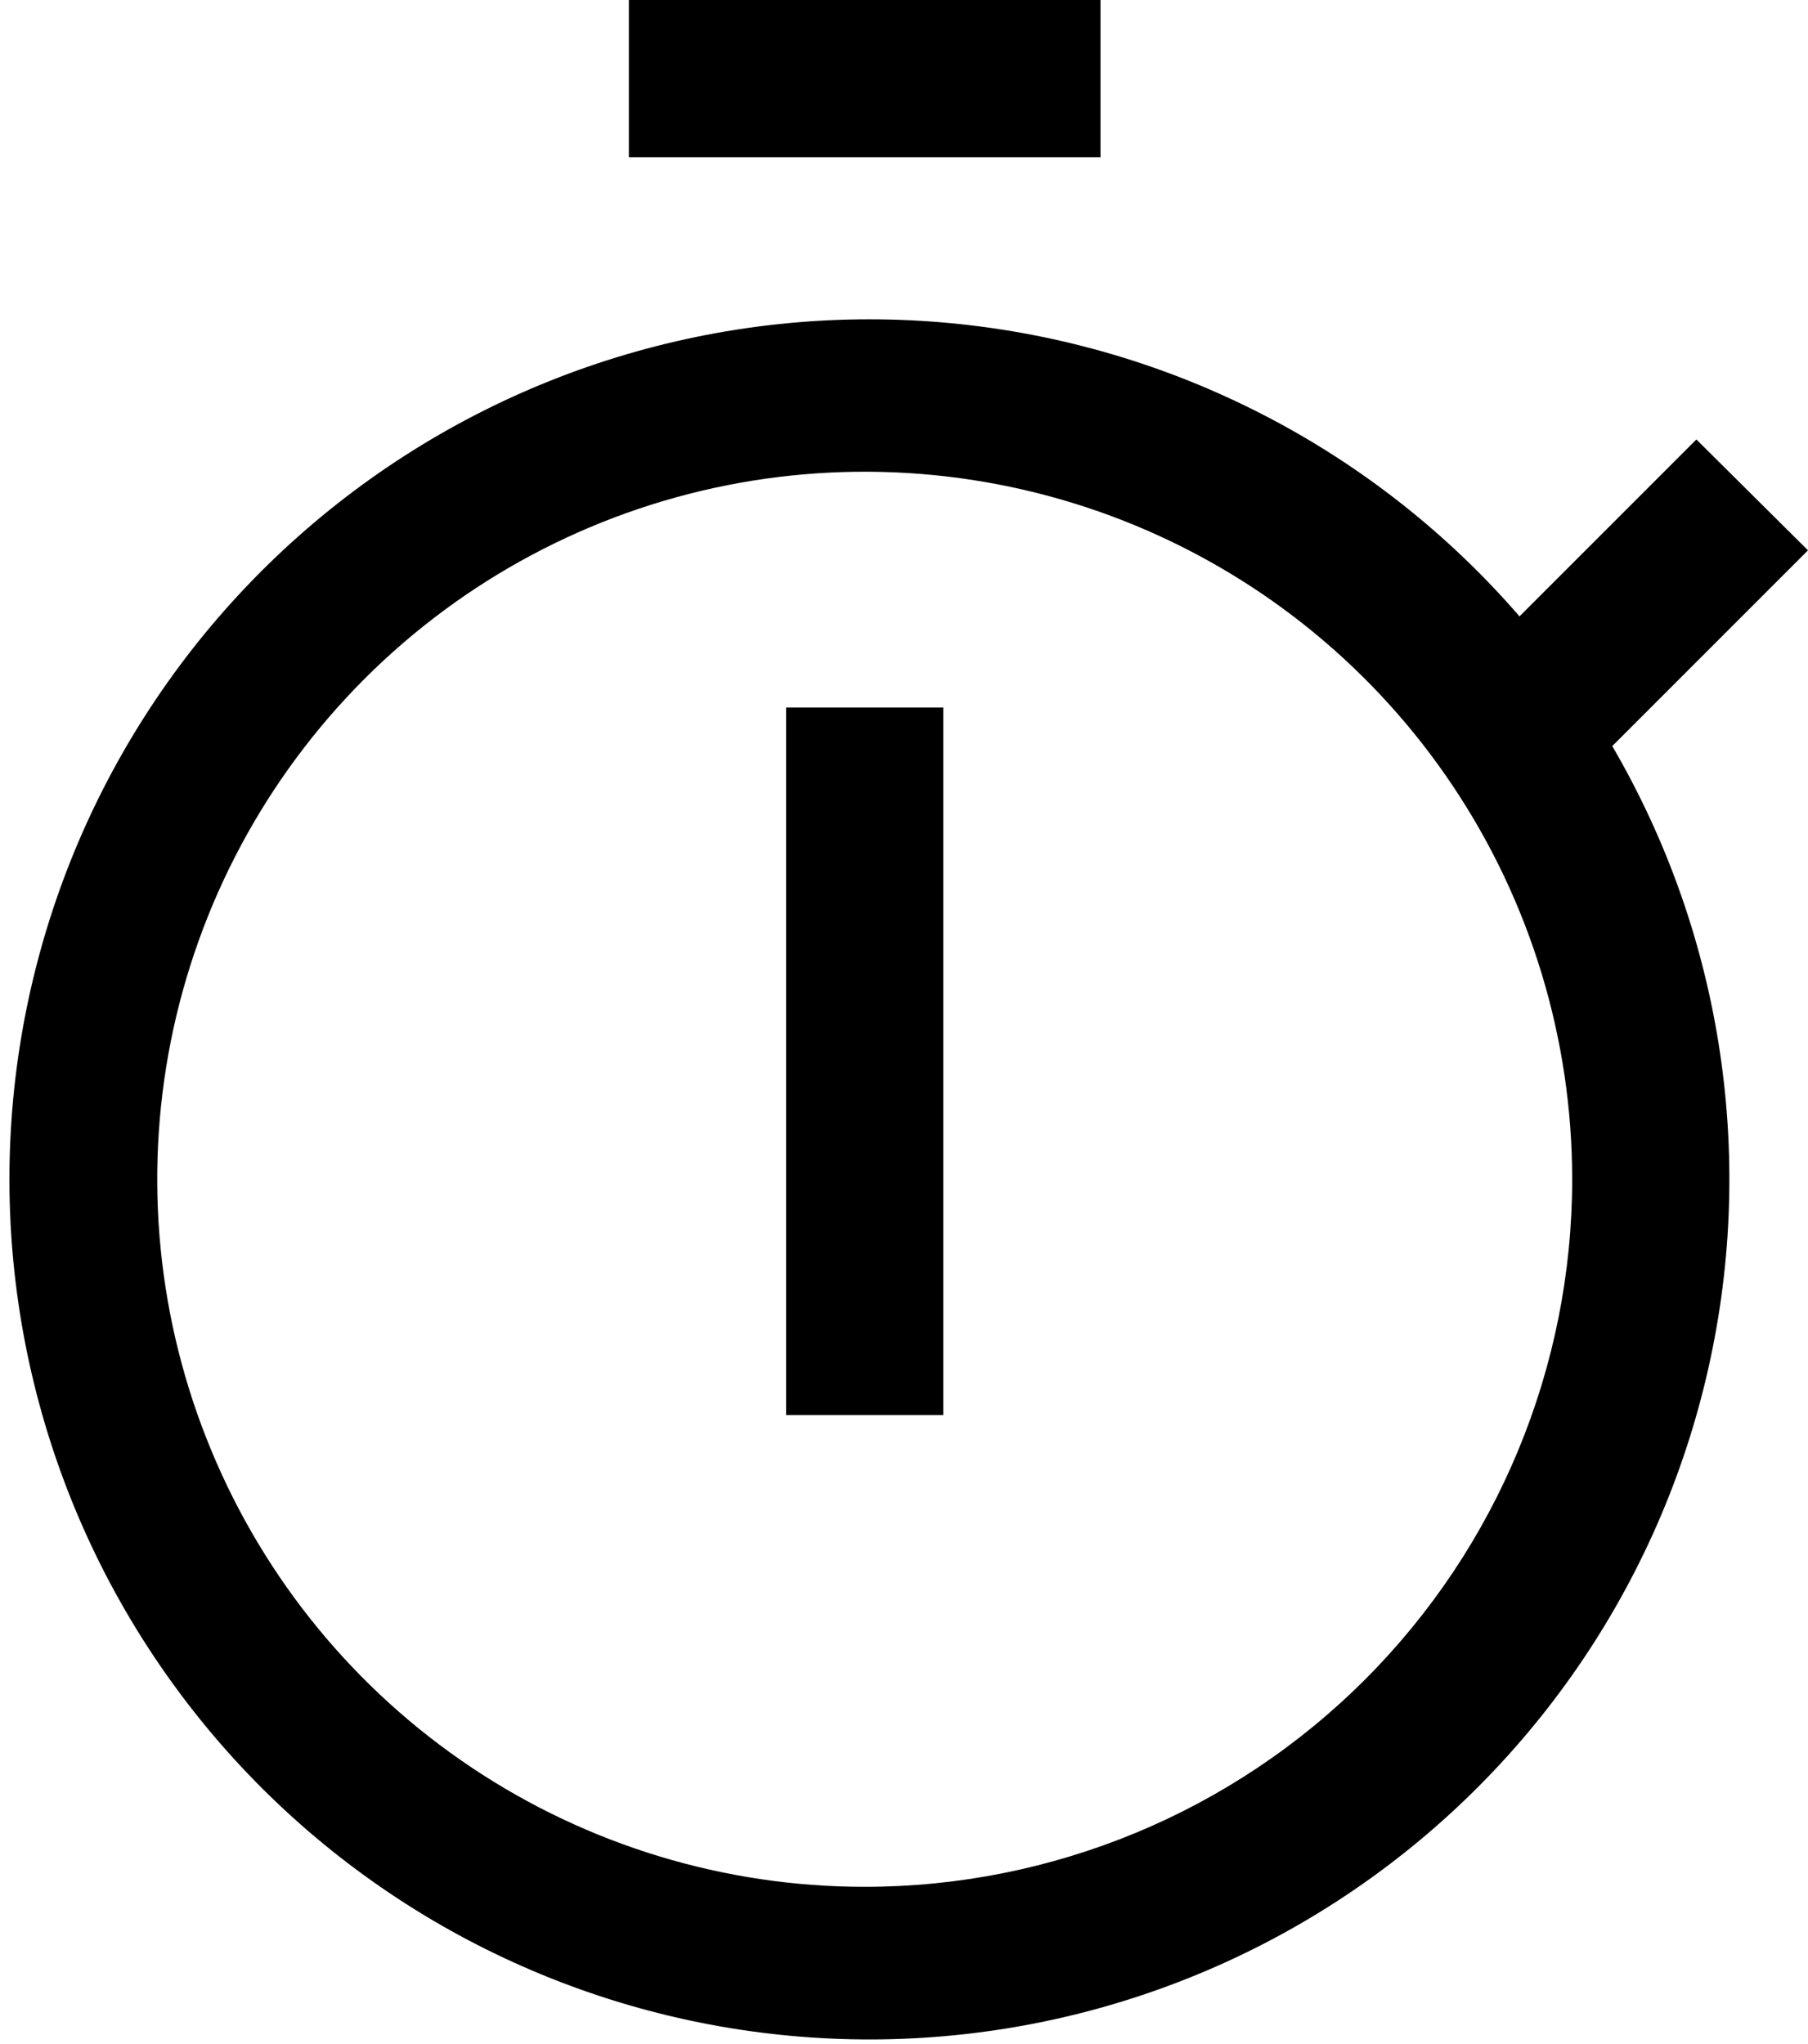
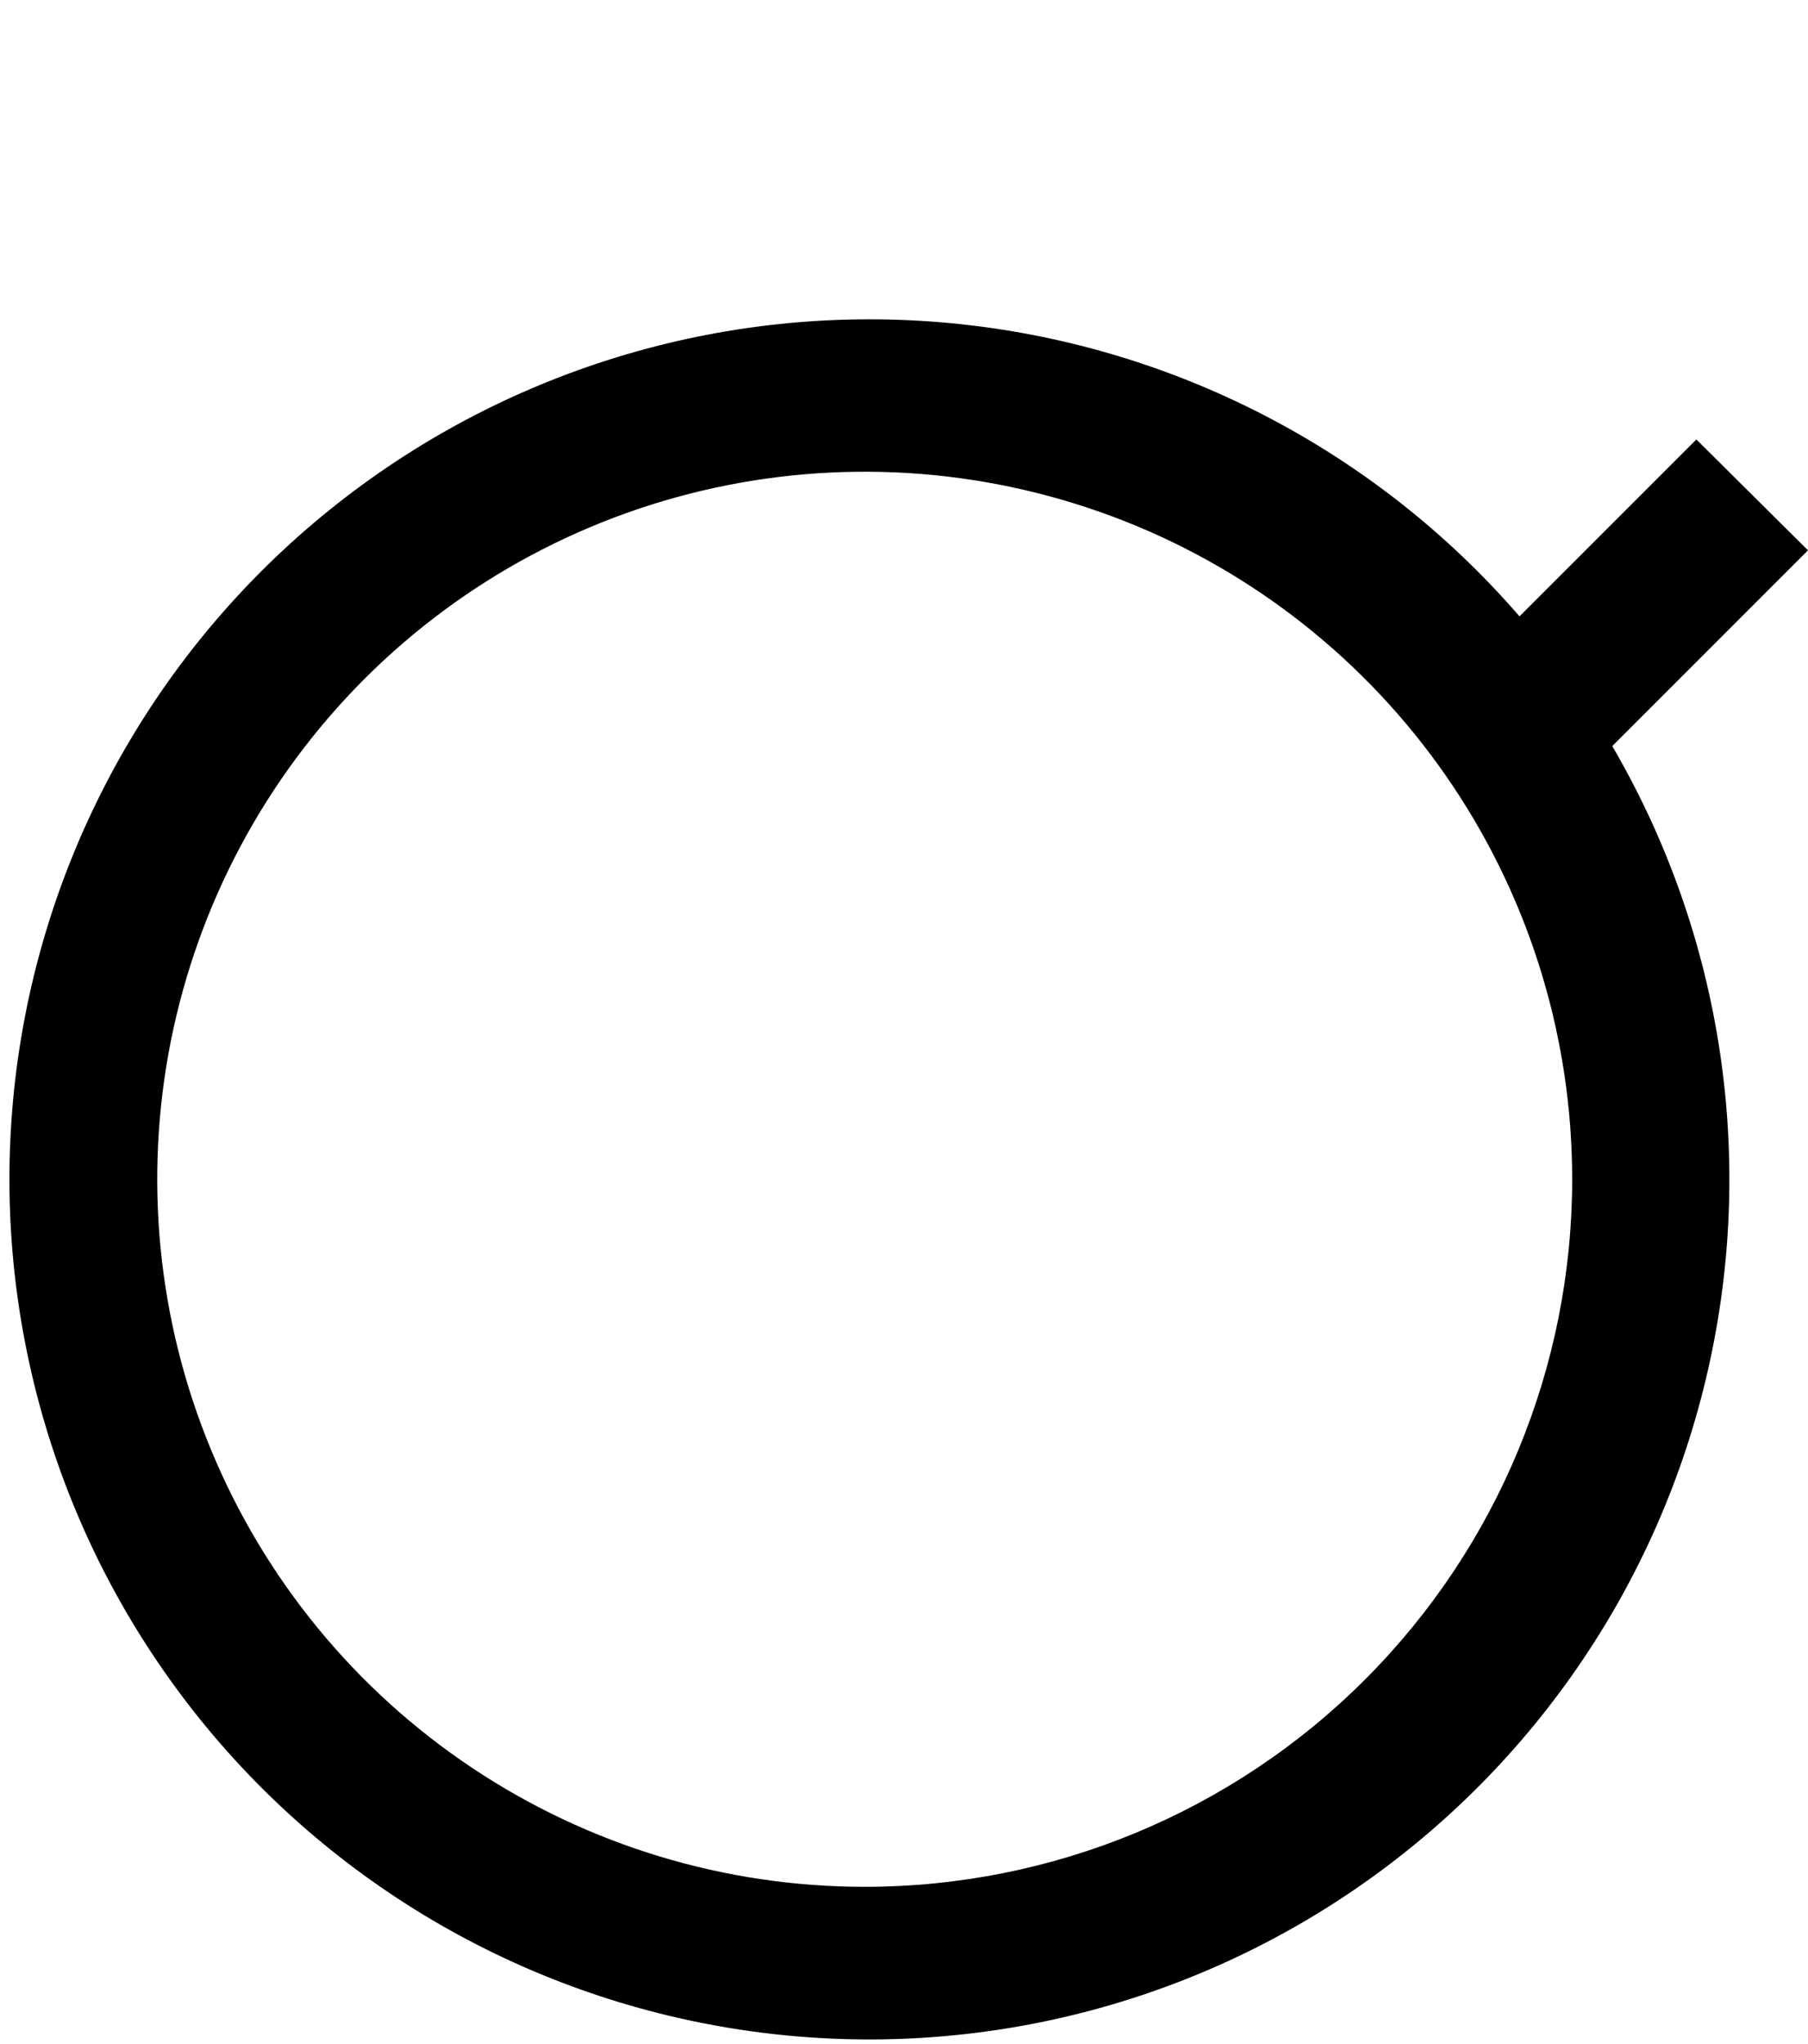
<svg xmlns="http://www.w3.org/2000/svg" width="23" height="26" viewBox="0 0 23 26" fill="none">
-   <path d="M10 9H12V18H10V9ZM8 0H14V2H8V0Z" fill="black" />
  <path d="M23 7L21.58 5.59L19.33 7.84C17.489 5.713 14.898 4.377 12.097 4.111C9.296 3.844 6.5 4.667 4.29 6.408C2.08 8.149 0.626 10.675 0.229 13.46C-0.167 16.246 0.525 19.077 2.162 21.365C3.798 23.654 6.254 25.224 9.018 25.749C11.782 26.274 14.642 25.715 17.004 24.186C19.366 22.657 21.049 20.277 21.701 17.54C22.354 14.804 21.928 11.92 20.51 9.49L23 7ZM11 24C9.22 24 7.48 23.472 6 22.483C4.52 21.494 3.367 20.089 2.686 18.444C2.004 16.8 1.826 14.99 2.173 13.244C2.521 11.498 3.378 9.895 4.636 8.636C5.895 7.377 7.499 6.52 9.245 6.173C10.99 5.826 12.8 6.004 14.445 6.685C16.089 7.366 17.495 8.52 18.484 10C19.473 11.48 20 13.22 20 15C20 17.387 19.052 19.676 17.364 21.364C15.677 23.052 13.387 24 11 24Z" fill="black" />
</svg>